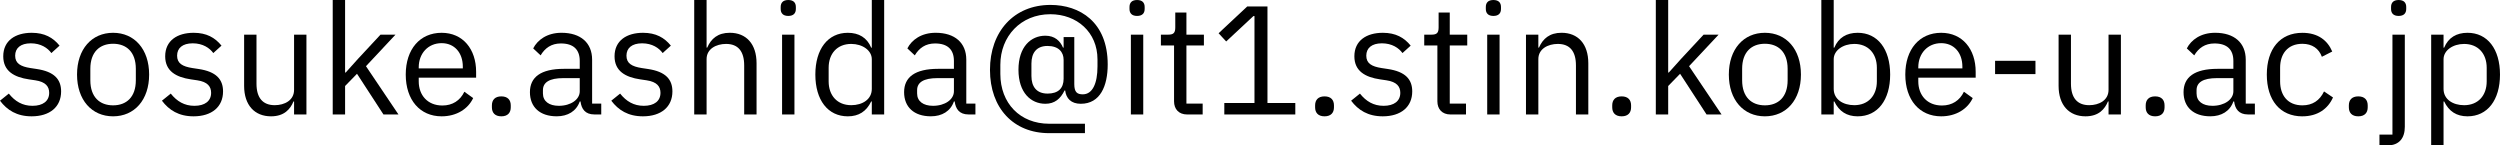
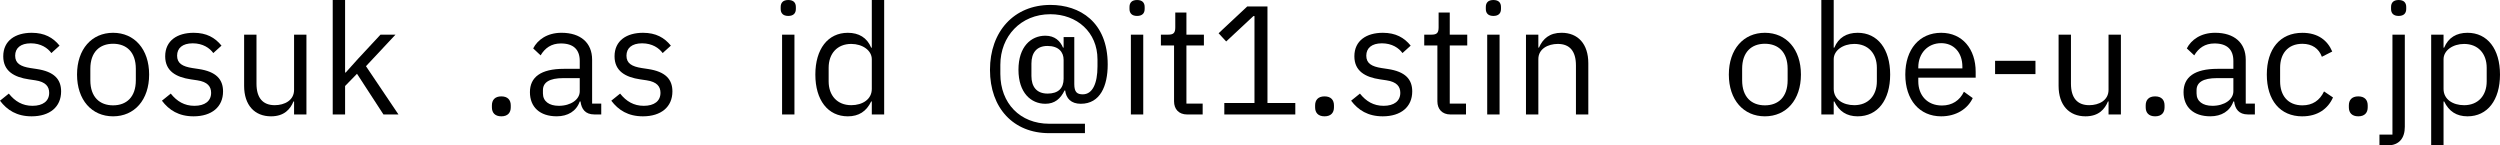
<svg xmlns="http://www.w3.org/2000/svg" width="136.84mm" height="7.959mm" version="1.1" viewBox="0 0 136.84 7.959">
  <g transform="translate(-27.047 -37.116)">
    <g stroke-width=".265" aria-label="sosuke.ashida@it1.stin.kobe-u.ac.jp">
      <path d="m28.775 43.483c0.999 0 1.617-0.516 1.617-1.363 0-0.66-0.373-1.084-1.338-1.228l-0.339-0.051c-0.542-0.085-0.838-0.254-0.838-0.677 0-0.415 0.296-0.677 0.855-0.677 0.559 0 0.931 0.262 1.126 0.533l0.449-0.406c-0.356-0.44-0.821-0.703-1.524-0.703-0.889 0-1.558 0.423-1.558 1.287 0 0.813 0.601 1.143 1.405 1.262l0.347 0.051c0.576 0.085 0.762 0.347 0.762 0.686 0 0.449-0.339 0.711-0.914 0.711-0.55 0-0.957-0.246-1.295-0.669l-0.483 0.389c0.389 0.516 0.923 0.855 1.727 0.855z" />
      <path d="m33.237 43.483c1.168 0 1.973-0.897 1.973-2.286s-0.804-2.286-1.973-2.286-1.973 0.897-1.973 2.286 0.804 2.286 1.973 2.286zm0-0.601c-0.728 0-1.245-0.449-1.245-1.372v-0.627c0-0.923 0.516-1.372 1.245-1.372s1.245 0.449 1.245 1.372v0.627c0 0.923-0.516 1.372-1.245 1.372z" />
      <path d="m37.639 43.483c0.999 0 1.617-0.516 1.617-1.363 0-0.66-0.373-1.084-1.338-1.228l-0.339-0.051c-0.542-0.085-0.838-0.254-0.838-0.677 0-0.415 0.296-0.677 0.855-0.677s0.931 0.262 1.126 0.533l0.449-0.406c-0.356-0.44-0.821-0.703-1.524-0.703-0.889 0-1.558 0.423-1.558 1.287 0 0.813 0.601 1.143 1.405 1.262l0.347 0.051c0.576 0.085 0.762 0.347 0.762 0.686 0 0.449-0.339 0.711-0.914 0.711-0.55 0-0.957-0.246-1.295-0.669l-0.483 0.389c0.389 0.516 0.923 0.855 1.727 0.855z" />
      <path d="m43.143 43.381h0.677v-4.369h-0.677v3.023c0 0.576-0.525 0.838-1.058 0.838-0.652 0-0.999-0.398-0.999-1.177v-2.684h-0.677v2.803c0 1.058 0.576 1.668 1.473 1.668 0.728 0 1.058-0.398 1.228-0.813h0.034z" />
      <path d="m45.259 43.381h0.677v-1.558l0.652-0.669 1.448 2.227h0.821l-1.778-2.642 1.617-1.727h-0.821l-1.236 1.329-0.669 0.745h-0.034v-3.971h-0.677z" />
-       <path d="m51.22 43.483c0.821 0 1.448-0.406 1.727-0.999l-0.483-0.347c-0.229 0.483-0.652 0.754-1.202 0.754-0.813 0-1.295-0.567-1.295-1.321v-0.203h3.141v-0.322c0-1.236-0.72-2.134-1.888-2.134-1.185 0-1.964 0.897-1.964 2.286s0.779 2.286 1.964 2.286zm0-4.005c0.694 0 1.16 0.516 1.16 1.287v0.093h-2.413v-0.059c0-0.762 0.516-1.321 1.253-1.321z" />
      <path d="m54.488 43.483c0.356 0 0.516-0.203 0.516-0.491v-0.11c0-0.288-0.161-0.491-0.516-0.491s-0.516 0.203-0.516 0.491v0.11c0 0.288 0.161 0.491 0.516 0.491z" />
      <path d="m59.957 43.381v-0.593h-0.5v-2.405c0-0.923-0.627-1.473-1.676-1.473-0.787 0-1.312 0.389-1.549 0.855l0.406 0.381c0.237-0.398 0.584-0.652 1.109-0.652 0.694 0 1.033 0.339 1.033 0.957v0.432h-0.864c-1.27 0-1.863 0.457-1.863 1.278 0 0.813 0.542 1.321 1.465 1.321 0.61 0 1.075-0.279 1.262-0.813h0.042c0.051 0.406 0.254 0.711 0.754 0.711zm-2.328-0.474c-0.525 0-0.864-0.246-0.864-0.677v-0.178c0-0.423 0.347-0.66 1.118-0.66h0.897v0.72c0 0.449-0.483 0.796-1.151 0.796z" />
      <path d="m62.235 43.483c0.999 0 1.617-0.516 1.617-1.363 0-0.66-0.373-1.084-1.338-1.228l-0.339-0.051c-0.542-0.085-0.838-0.254-0.838-0.677 0-0.415 0.296-0.677 0.855-0.677s0.931 0.262 1.126 0.533l0.449-0.406c-0.356-0.44-0.821-0.703-1.524-0.703-0.889 0-1.558 0.423-1.558 1.287 0 0.813 0.601 1.143 1.405 1.262l0.347 0.051c0.576 0.085 0.762 0.347 0.762 0.686 0 0.449-0.339 0.711-0.914 0.711-0.55 0-0.957-0.246-1.295-0.669l-0.483 0.389c0.389 0.516 0.923 0.855 1.727 0.855z" />
-       <path d="m65.046 43.381h0.677v-3.031c0-0.559 0.525-0.83 1.067-0.83 0.652 0 0.991 0.398 0.991 1.177v2.684h0.677v-2.803c0-1.058-0.567-1.668-1.465-1.668-0.652 0-1.024 0.322-1.236 0.813h-0.034v-2.608h-0.677z" />
      <path d="m70.194 37.988c0.288 0 0.415-0.152 0.415-0.381v-0.11c0-0.229-0.127-0.381-0.415-0.381s-0.415 0.152-0.415 0.381v0.11c0 0.229 0.127 0.381 0.415 0.381zm-0.339 5.393h0.677v-4.369h-0.677z" />
      <path d="m74.766 43.381h0.677v-6.265h-0.677v2.608h-0.034c-0.229-0.55-0.677-0.813-1.278-0.813-1.092 0-1.778 0.889-1.778 2.286 0 1.397 0.686 2.286 1.778 2.286 0.601 0 1.016-0.271 1.278-0.813h0.034zm-1.126-0.508c-0.762 0-1.236-0.525-1.236-1.304v-0.745c0-0.779 0.474-1.304 1.236-1.304 0.618 0 1.126 0.356 1.126 0.838v1.626c0 0.567-0.508 0.889-1.126 0.889z" />
-       <path d="m80.438 43.381v-0.593h-0.5v-2.405c0-0.923-0.627-1.473-1.676-1.473-0.787 0-1.312 0.389-1.549 0.855l0.406 0.381c0.237-0.398 0.584-0.652 1.109-0.652 0.694 0 1.033 0.339 1.033 0.957v0.432h-0.864c-1.27 0-1.863 0.457-1.863 1.278 0 0.813 0.542 1.321 1.465 1.321 0.61 0 1.075-0.279 1.262-0.813h0.042c0.051 0.406 0.254 0.711 0.754 0.711zm-2.328-0.474c-0.525 0-0.864-0.246-0.864-0.677v-0.178c0-0.423 0.347-0.66 1.118-0.66h0.897v0.72c0 0.449-0.483 0.796-1.151 0.796z" />
      <path d="m86.433 43.889h-1.956c-1.6 0-2.675-1.126-2.675-2.726v-0.5c0-1.558 1.118-2.769 2.735-2.769 1.456 0 2.582 0.982 2.582 2.472v0.389c0 0.94-0.279 1.524-0.804 1.524-0.313 0-0.466-0.119-0.466-0.559v-2.574h-0.584v0.576h-0.034c-0.152-0.364-0.449-0.652-0.965-0.652-0.787 0-1.473 0.601-1.473 1.863s0.686 1.863 1.473 1.863c0.516 0 0.83-0.279 1.05-0.728h0.034c0.051 0.432 0.322 0.728 0.855 0.728 1.067 0 1.473-0.982 1.473-2.151 0-2.337-1.541-3.26-3.133-3.26-1.998 0-3.311 1.456-3.311 3.556 0 2.091 1.287 3.463 3.234 3.463h1.964zm-2.049-1.651c-0.601 0-0.881-0.381-0.881-0.965v-0.677c0-0.584 0.279-0.965 0.881-0.965s0.881 0.33 0.881 0.762v1.033c0 0.516-0.288 0.813-0.881 0.813z" />
      <path d="m89.286 37.988c0.288 0 0.415-0.152 0.415-0.381v-0.11c0-0.229-0.127-0.381-0.415-0.381s-0.415 0.152-0.415 0.381v0.11c0 0.229 0.127 0.381 0.415 0.381zm-0.339 5.393h0.677v-4.369h-0.677z" />
      <path d="m92.876 43.381v-0.593h-0.889v-3.183h0.957v-0.593h-0.957v-1.211h-0.61v0.813c0 0.296-0.093 0.398-0.381 0.398h-0.406v0.593h0.72v3.057c0 0.423 0.254 0.72 0.72 0.72z" />
      <path d="m97.947 43.381v-0.627h-1.524v-5.283h-1.109l-1.566 1.465 0.415 0.449 1.49-1.389h0.059v4.758h-1.651v0.627z" />
      <path d="m99.547 43.483c0.356 0 0.516-0.203 0.516-0.491v-0.11c0-0.288-0.161-0.491-0.516-0.491s-0.516 0.203-0.516 0.491v0.11c0 0.288 0.161 0.491 0.516 0.491z" />
      <path d="m102.73 43.483c0.999 0 1.617-0.516 1.617-1.363 0-0.66-0.373-1.084-1.338-1.228l-0.339-0.051c-0.542-0.085-0.838-0.254-0.838-0.677 0-0.415 0.296-0.677 0.855-0.677s0.931 0.262 1.126 0.533l0.449-0.406c-0.356-0.44-0.821-0.703-1.524-0.703-0.889 0-1.558 0.423-1.558 1.287 0 0.813 0.601 1.143 1.405 1.262l0.347 0.051c0.576 0.085 0.762 0.347 0.762 0.686 0 0.449-0.339 0.711-0.914 0.711-0.55 0-0.957-0.246-1.295-0.669l-0.483 0.389c0.389 0.516 0.923 0.855 1.727 0.855z" />
      <path d="m107.29 43.381v-0.593h-0.889v-3.183h0.957v-0.593h-0.957v-1.211h-0.61v0.813c0 0.296-0.093 0.398-0.381 0.398h-0.406v0.593h0.72v3.057c0 0.423 0.254 0.72 0.72 0.72z" />
      <path d="m108.79 37.988c0.288 0 0.415-0.152 0.415-0.381v-0.11c0-0.229-0.127-0.381-0.415-0.381s-0.415 0.152-0.415 0.381v0.11c0 0.229 0.127 0.381 0.415 0.381zm-0.339 5.393h0.677v-4.369h-0.677z" />
      <path d="m111.25 43.381v-3.031c0-0.559 0.525-0.83 1.067-0.83 0.652 0 0.991 0.398 0.991 1.177v2.684h0.677v-2.803c0-1.058-0.567-1.668-1.465-1.668-0.652 0-1.024 0.322-1.236 0.813h-0.034v-0.711h-0.677v4.369z" />
-       <path d="m115.81 43.483c0.356 0 0.516-0.203 0.516-0.491v-0.11c0-0.288-0.161-0.491-0.516-0.491s-0.516 0.203-0.516 0.491v0.11c0 0.288 0.161 0.491 0.516 0.491z" />
-       <path d="m117.68 43.381h0.677v-1.558l0.652-0.669 1.448 2.227h0.821l-1.778-2.642 1.617-1.727h-0.821l-1.236 1.329-0.669 0.745h-0.034v-3.971h-0.677z" />
      <path d="m123.65 43.483c1.168 0 1.973-0.897 1.973-2.286s-0.804-2.286-1.973-2.286-1.973 0.897-1.973 2.286 0.804 2.286 1.973 2.286zm0-0.601c-0.728 0-1.245-0.449-1.245-1.372v-0.627c0-0.923 0.516-1.372 1.245-1.372 0.728 0 1.245 0.449 1.245 1.372v0.627c0 0.923-0.516 1.372-1.245 1.372z" />
      <path d="m126.74 43.381h0.677v-0.711h0.034c0.262 0.542 0.677 0.813 1.278 0.813 1.092 0 1.778-0.889 1.778-2.286 0-1.397-0.686-2.286-1.778-2.286-0.601 0-1.05 0.262-1.278 0.813h-0.034v-2.608h-0.677zm1.803-0.508c-0.618 0-1.126-0.322-1.126-0.889v-1.626c0-0.483 0.508-0.838 1.126-0.838 0.762 0 1.236 0.525 1.236 1.304v0.745c0 0.779-0.474 1.304-1.236 1.304z" />
      <path d="m133.3 43.483c0.821 0 1.448-0.406 1.727-0.999l-0.483-0.347c-0.229 0.483-0.652 0.754-1.202 0.754-0.813 0-1.295-0.567-1.295-1.321v-0.203h3.141v-0.322c0-1.236-0.72-2.134-1.888-2.134-1.185 0-1.964 0.897-1.964 2.286s0.779 2.286 1.964 2.286zm0-4.005c0.694 0 1.16 0.516 1.16 1.287v0.093h-2.413v-0.059c0-0.762 0.516-1.321 1.253-1.321z" />
      <path d="m138.46 41.172v-0.728h-2.21v0.728z" />
      <path d="m142.46 43.381h0.677v-4.369h-0.677v3.023c0 0.576-0.525 0.838-1.058 0.838-0.652 0-0.999-0.398-0.999-1.177v-2.684h-0.677v2.803c0 1.058 0.576 1.668 1.473 1.668 0.728 0 1.058-0.398 1.228-0.813h0.034z" />
      <path d="m145.01 43.483c0.356 0 0.516-0.203 0.516-0.491v-0.11c0-0.288-0.161-0.491-0.516-0.491s-0.516 0.203-0.516 0.491v0.11c0 0.288 0.161 0.491 0.516 0.491z" />
      <path d="m150.47 43.381v-0.593h-0.5v-2.405c0-0.923-0.627-1.473-1.676-1.473-0.787 0-1.312 0.389-1.549 0.855l0.406 0.381c0.237-0.398 0.584-0.652 1.109-0.652 0.694 0 1.033 0.339 1.033 0.957v0.432h-0.864c-1.27 0-1.863 0.457-1.863 1.278 0 0.813 0.542 1.321 1.465 1.321 0.61 0 1.075-0.279 1.262-0.813h0.042c0.051 0.406 0.254 0.711 0.754 0.711zm-2.328-0.474c-0.525 0-0.864-0.246-0.864-0.677v-0.178c0-0.423 0.347-0.66 1.118-0.66h0.897v0.72c0 0.449-0.483 0.796-1.151 0.796z" />
      <path d="m153.07 43.483c0.83 0 1.397-0.406 1.676-1.033l-0.491-0.33c-0.237 0.5-0.635 0.762-1.185 0.762-0.804 0-1.219-0.55-1.219-1.312v-0.745c0-0.762 0.415-1.312 1.219-1.312 0.533 0 0.906 0.262 1.067 0.711l0.567-0.288c-0.254-0.601-0.77-1.024-1.634-1.024-1.228 0-1.947 0.889-1.947 2.286 0 1.397 0.72 2.286 1.947 2.286z" />
      <path d="m156.13 43.483c0.356 0 0.516-0.203 0.516-0.491v-0.11c0-0.288-0.161-0.491-0.516-0.491s-0.516 0.203-0.516 0.491v0.11c0 0.288 0.161 0.491 0.516 0.491z" />
      <path d="m158 44.482h-0.711v0.593h0.44c0.652 0 0.948-0.415 0.948-1.016v-5.046h-0.677zm0.339-6.494c0.288 0 0.415-0.152 0.415-0.381v-0.11c0-0.229-0.127-0.381-0.415-0.381-0.288 0-0.415 0.152-0.415 0.381v0.11c0 0.229 0.127 0.381 0.415 0.381z" />
      <path d="m160.12 45.075h0.677v-2.405h0.034c0.262 0.542 0.677 0.813 1.278 0.813 1.092 0 1.778-0.889 1.778-2.286 0-1.397-0.686-2.286-1.778-2.286-0.601 0-1.05 0.262-1.278 0.813h-0.034v-0.711h-0.677zm1.803-2.201c-0.618 0-1.126-0.322-1.126-0.889v-1.626c0-0.483 0.508-0.838 1.126-0.838 0.762 0 1.236 0.525 1.236 1.304v0.745c0 0.779-0.474 1.304-1.236 1.304z" />
    </g>
  </g>
</svg>